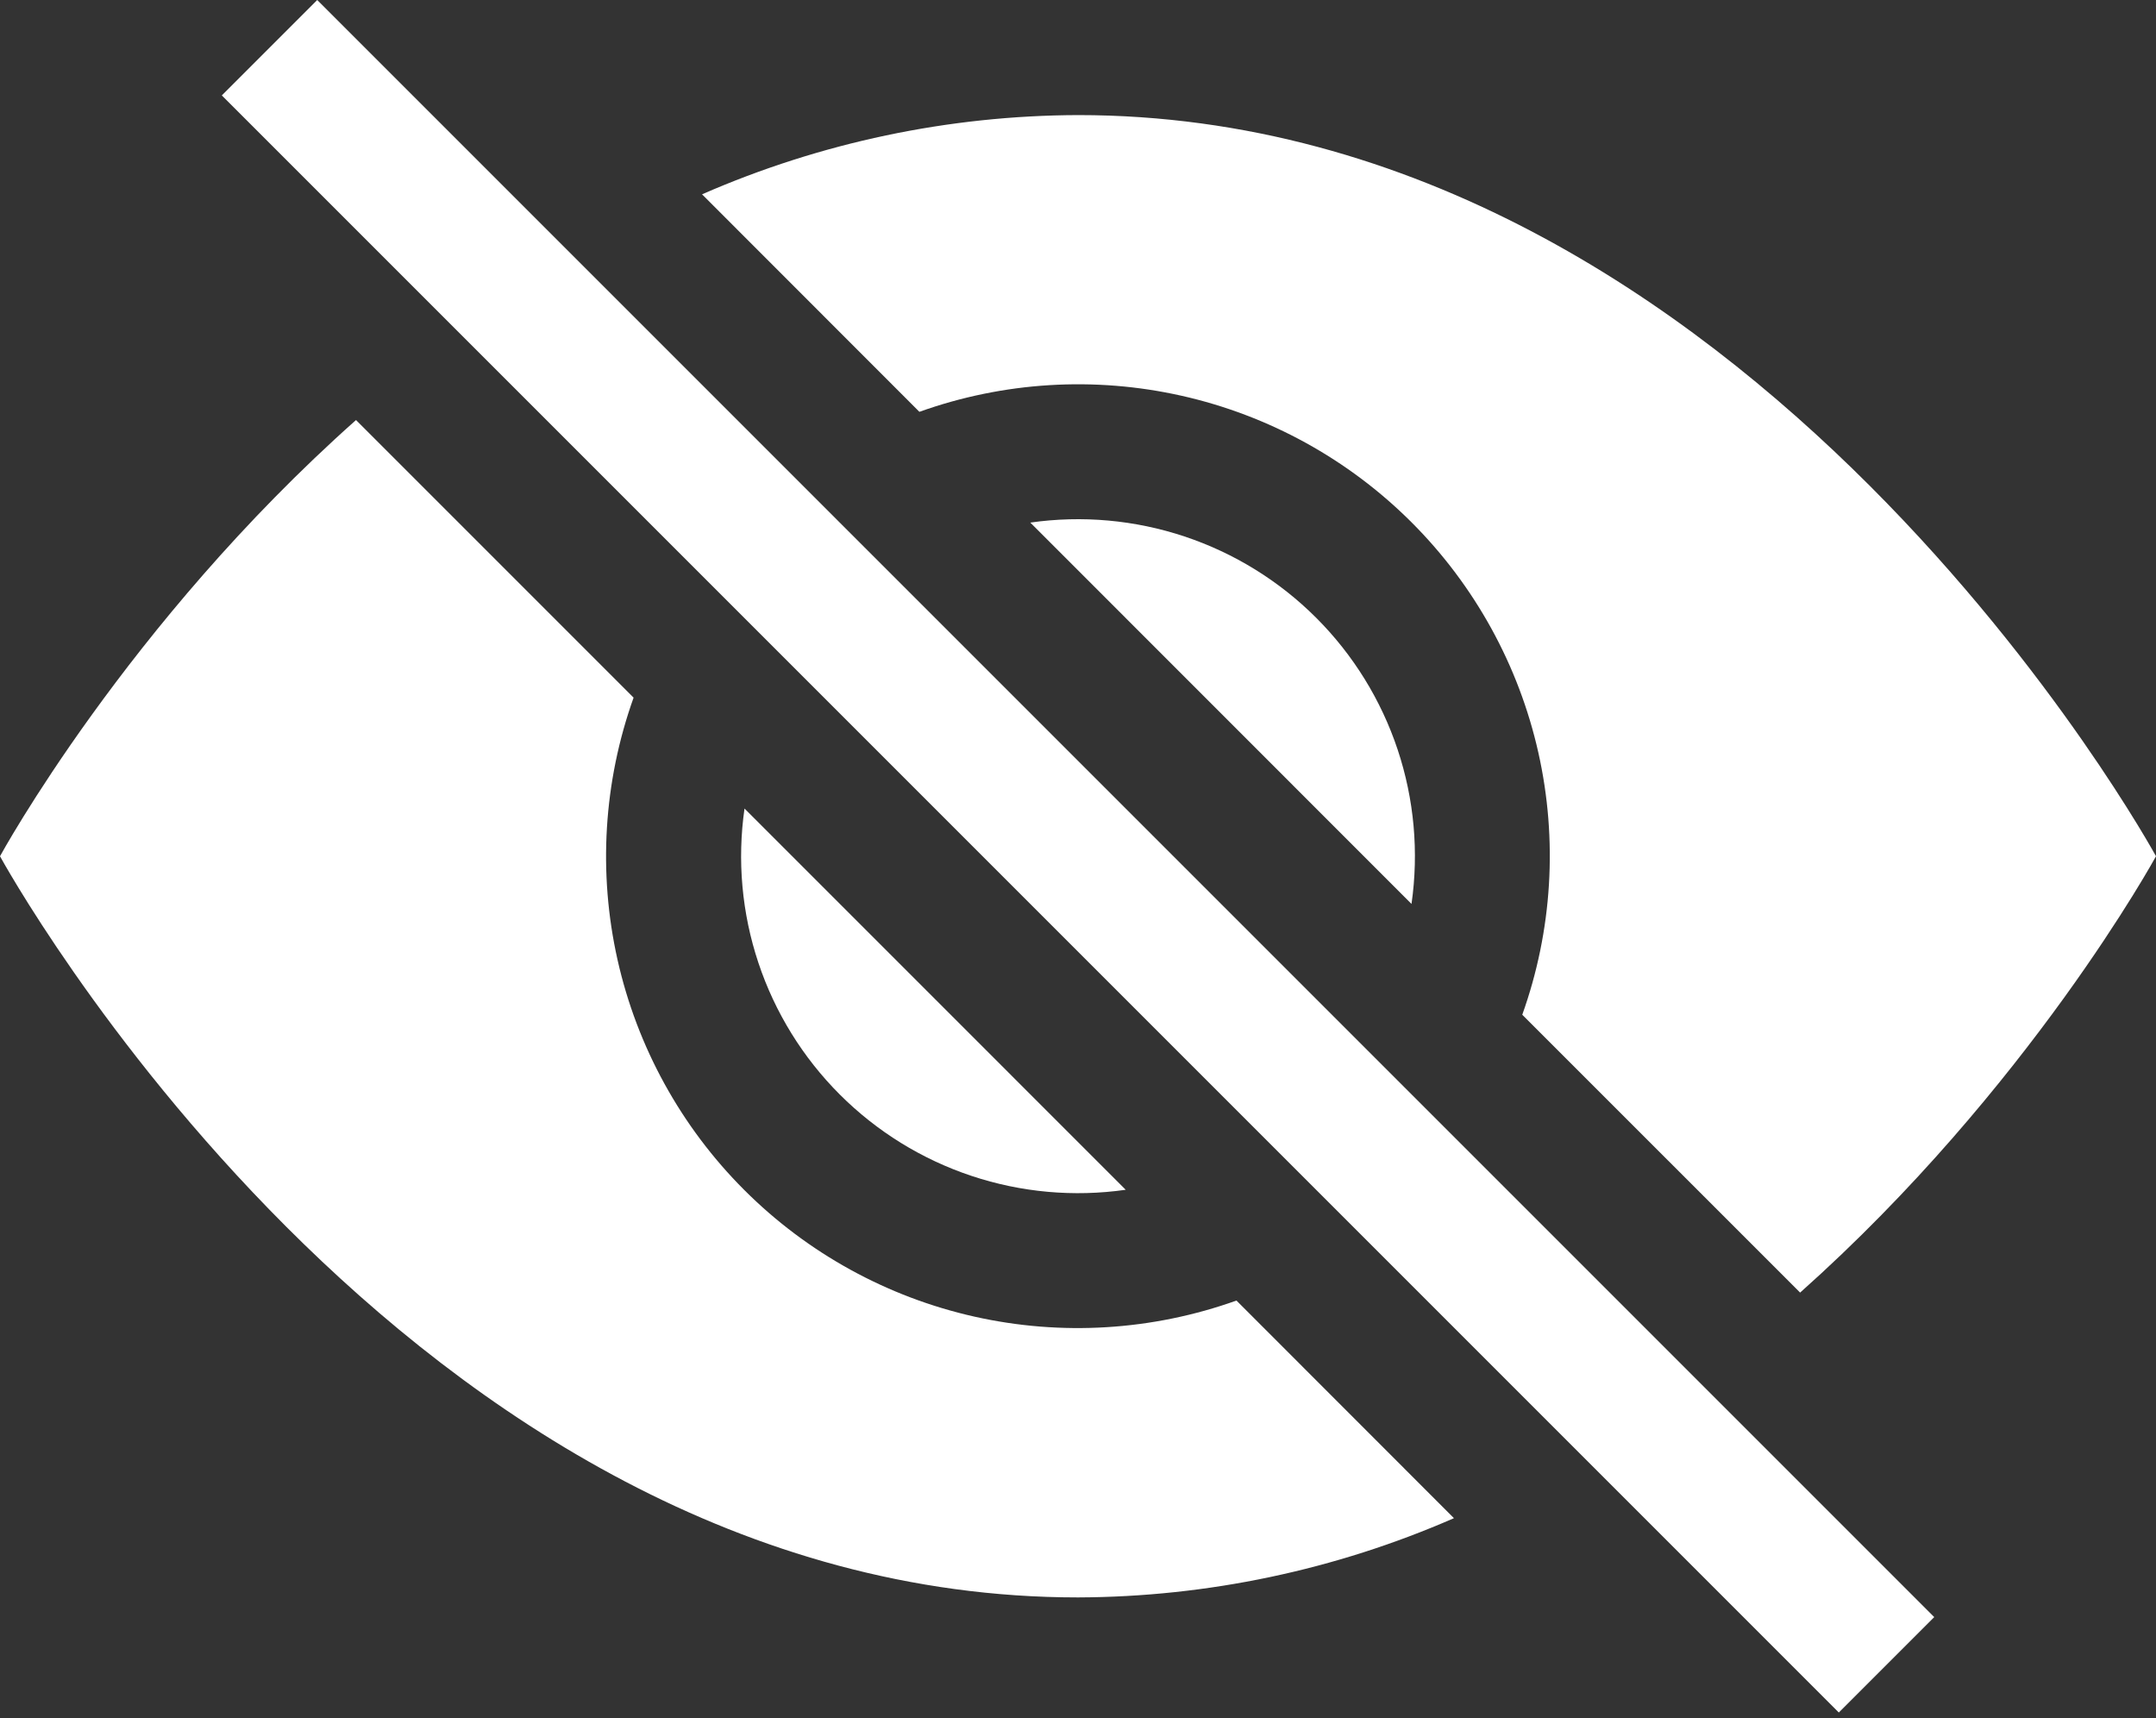
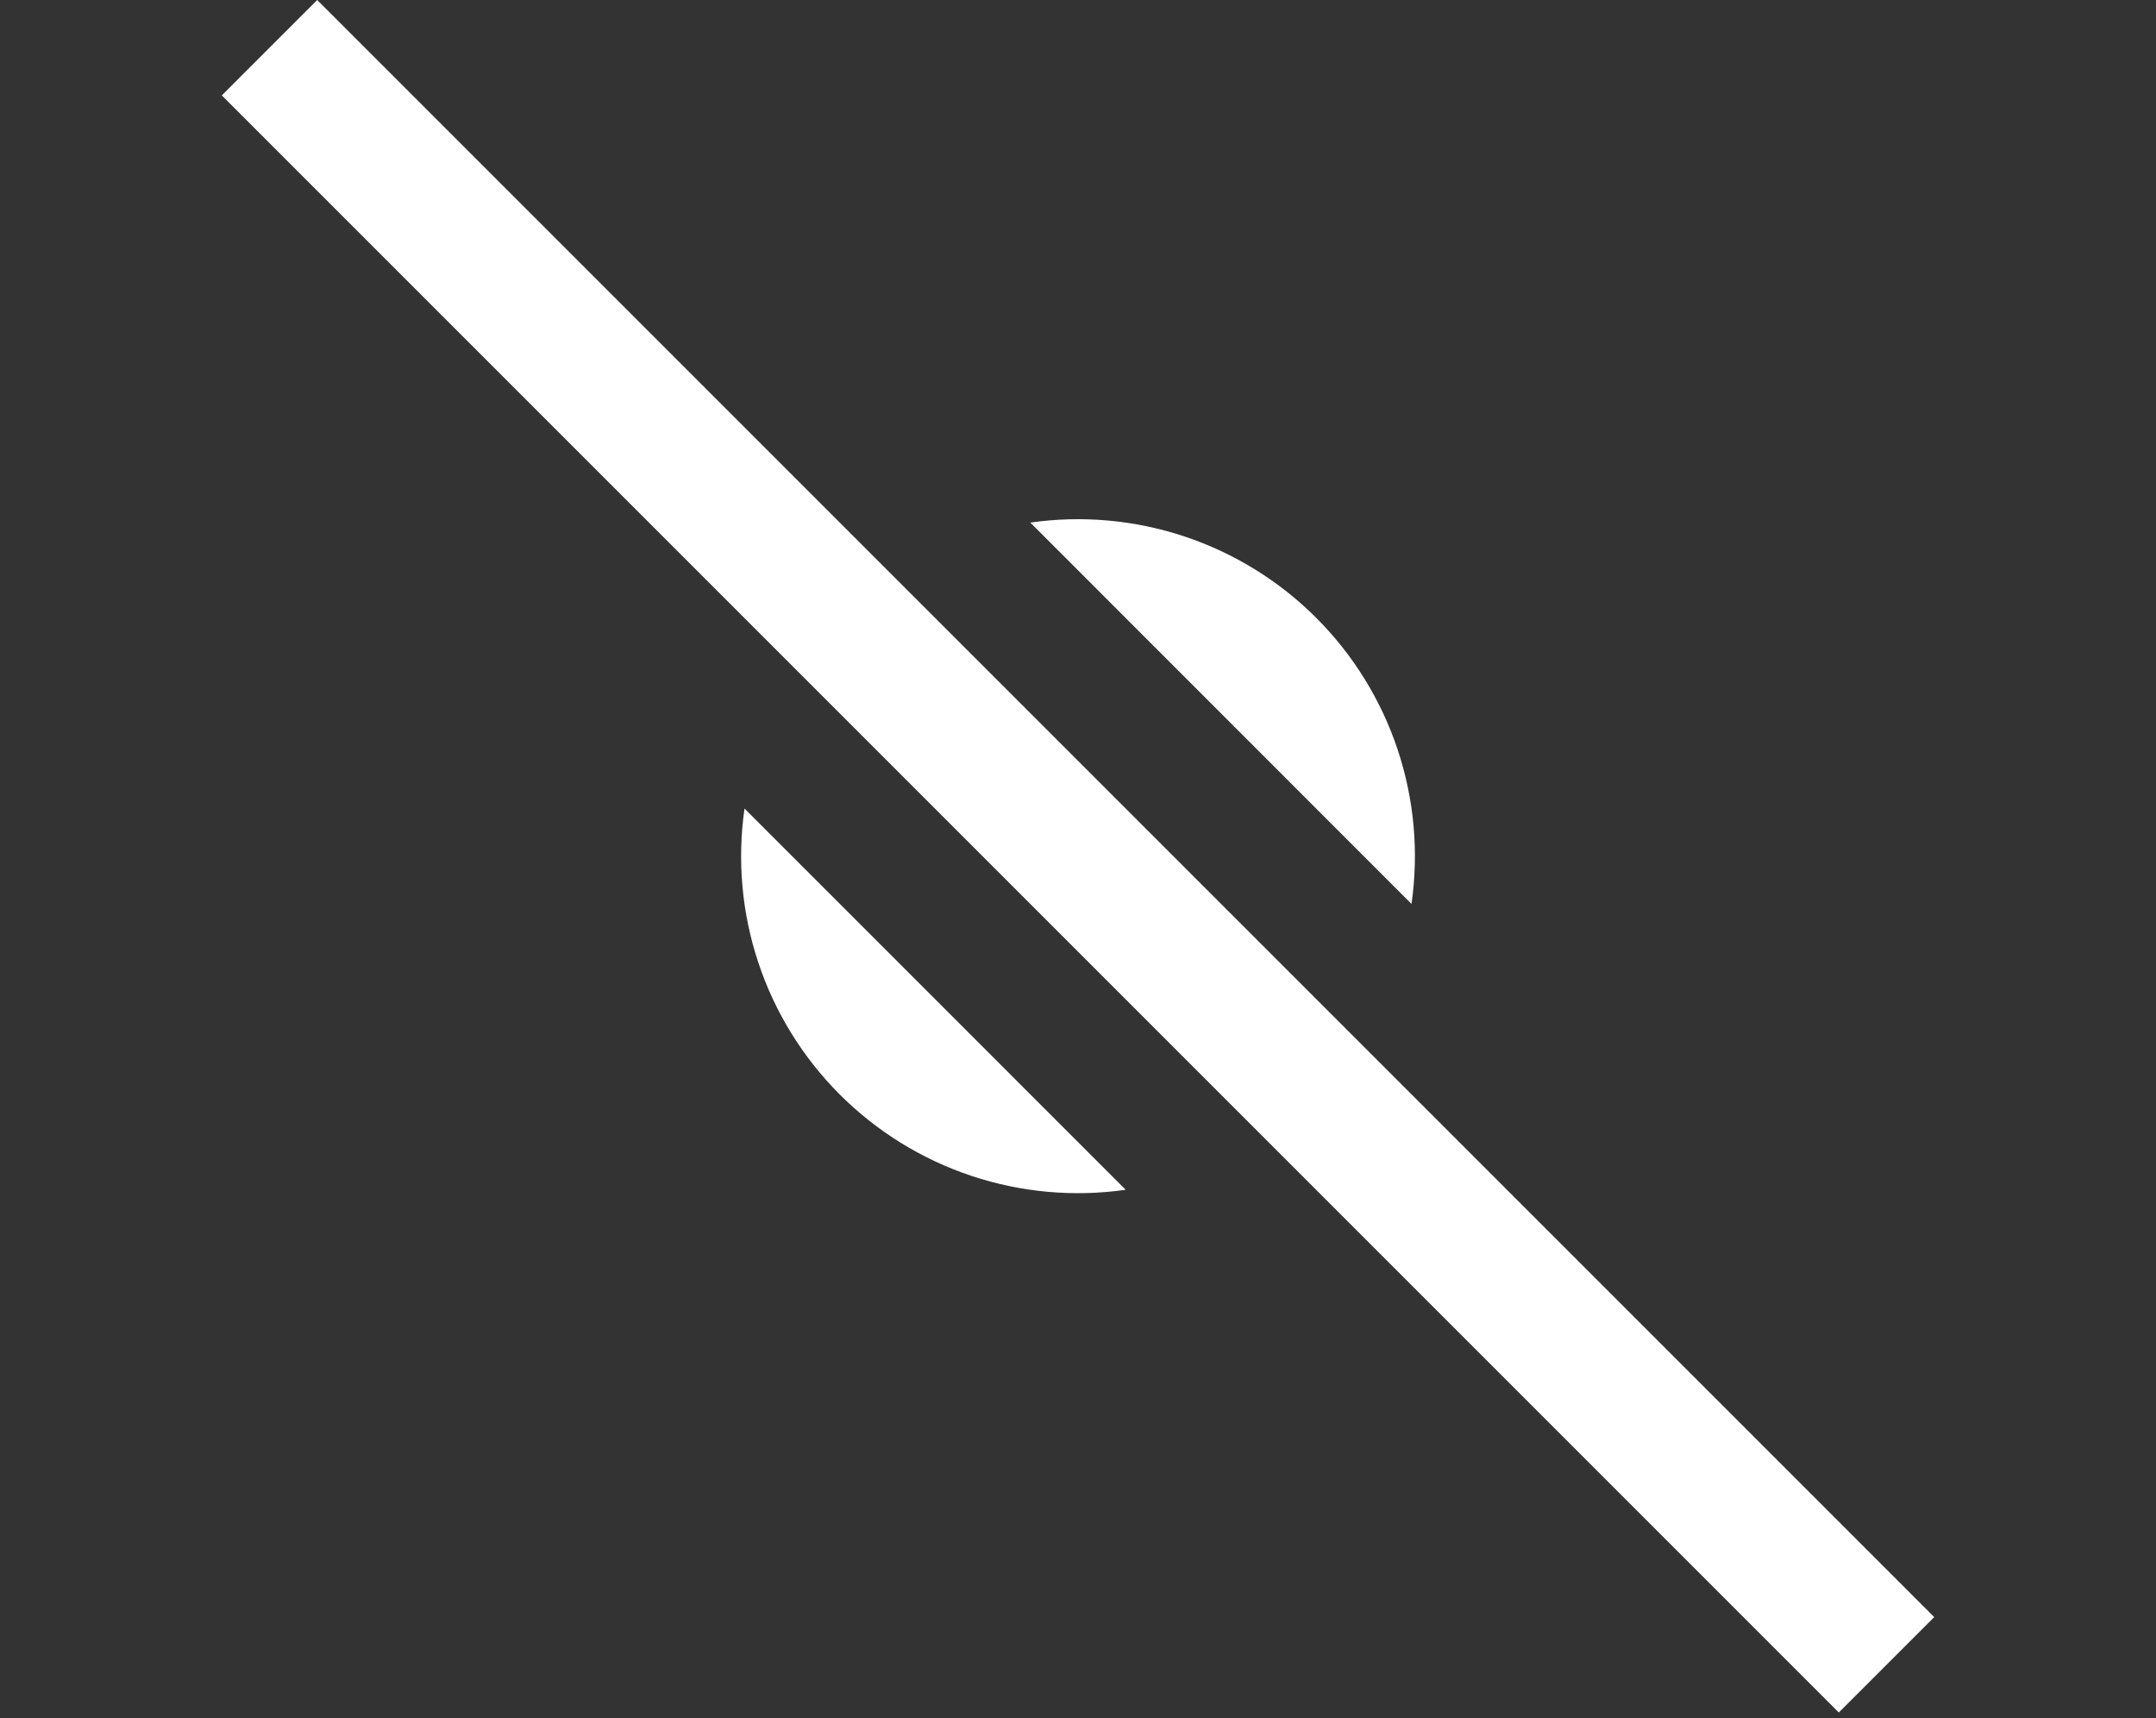
<svg xmlns="http://www.w3.org/2000/svg" width="197" height="157" viewBox="0 0 197 157" fill="none">
  <rect x="0" y="0" width="197" height="157" fill="#333333" stroke="none" />
-   <path d="M132.852 138.712L112.979 118.828C105.295 121.575 96.987 122.084 89.025 120.295C81.062 118.506 73.771 114.492 68 108.721C62.229 102.95 58.215 95.659 56.426 87.697C54.637 79.734 55.146 71.427 57.893 63.742L32.53 38.378C11.549 57.031 0 78.233 0 78.233C0 78.233 36.938 145.952 98.5 145.952C110.325 145.911 122.016 143.447 132.852 138.712ZM64.148 17.754C74.984 13.019 86.675 10.555 98.5 10.515C160.062 10.515 197 78.233 197 78.233C197 78.233 185.439 99.423 164.483 118.101L139.094 92.713C141.842 85.028 142.351 76.721 140.562 68.758C138.772 60.795 134.759 53.504 128.988 47.733C123.217 41.962 115.926 37.949 107.963 36.16C100 34.37 91.693 34.879 84.008 37.627L64.148 17.754Z" fill="white" />
  <path d="M68.028 73.875C67.35 78.607 67.784 83.431 69.296 87.966C70.806 92.501 73.353 96.622 76.733 100.002C80.113 103.382 84.234 105.928 88.769 107.439C93.303 108.95 98.128 109.384 102.86 108.707L68.028 73.875ZM128.975 82.592L94.143 47.748C98.874 47.071 103.699 47.505 108.234 49.016C112.769 50.527 116.89 53.073 120.27 56.453C123.65 59.833 126.196 63.954 127.707 68.489C129.218 73.024 129.652 77.848 128.975 82.58V82.592ZM168.018 156.467L20.268 8.717L28.985 0L176.735 147.75L168.018 156.467Z" fill="white" />
</svg>